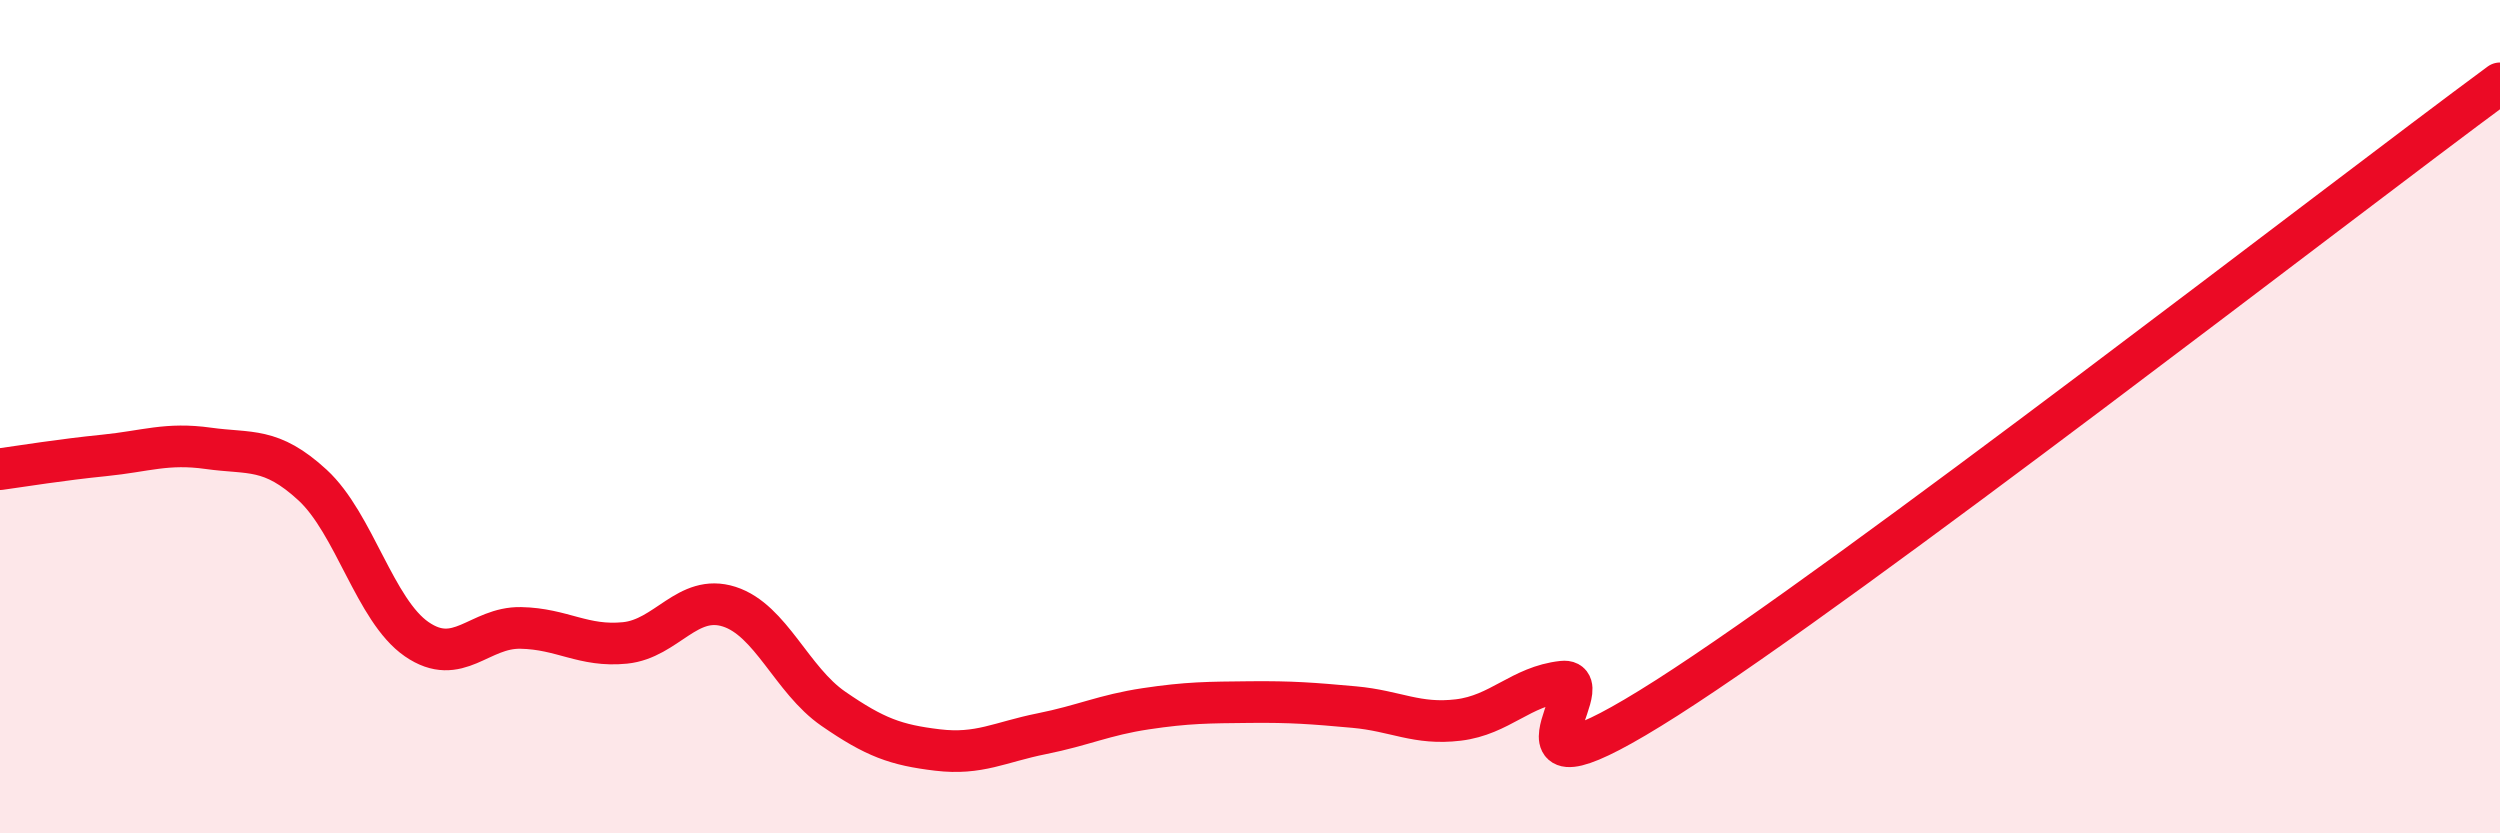
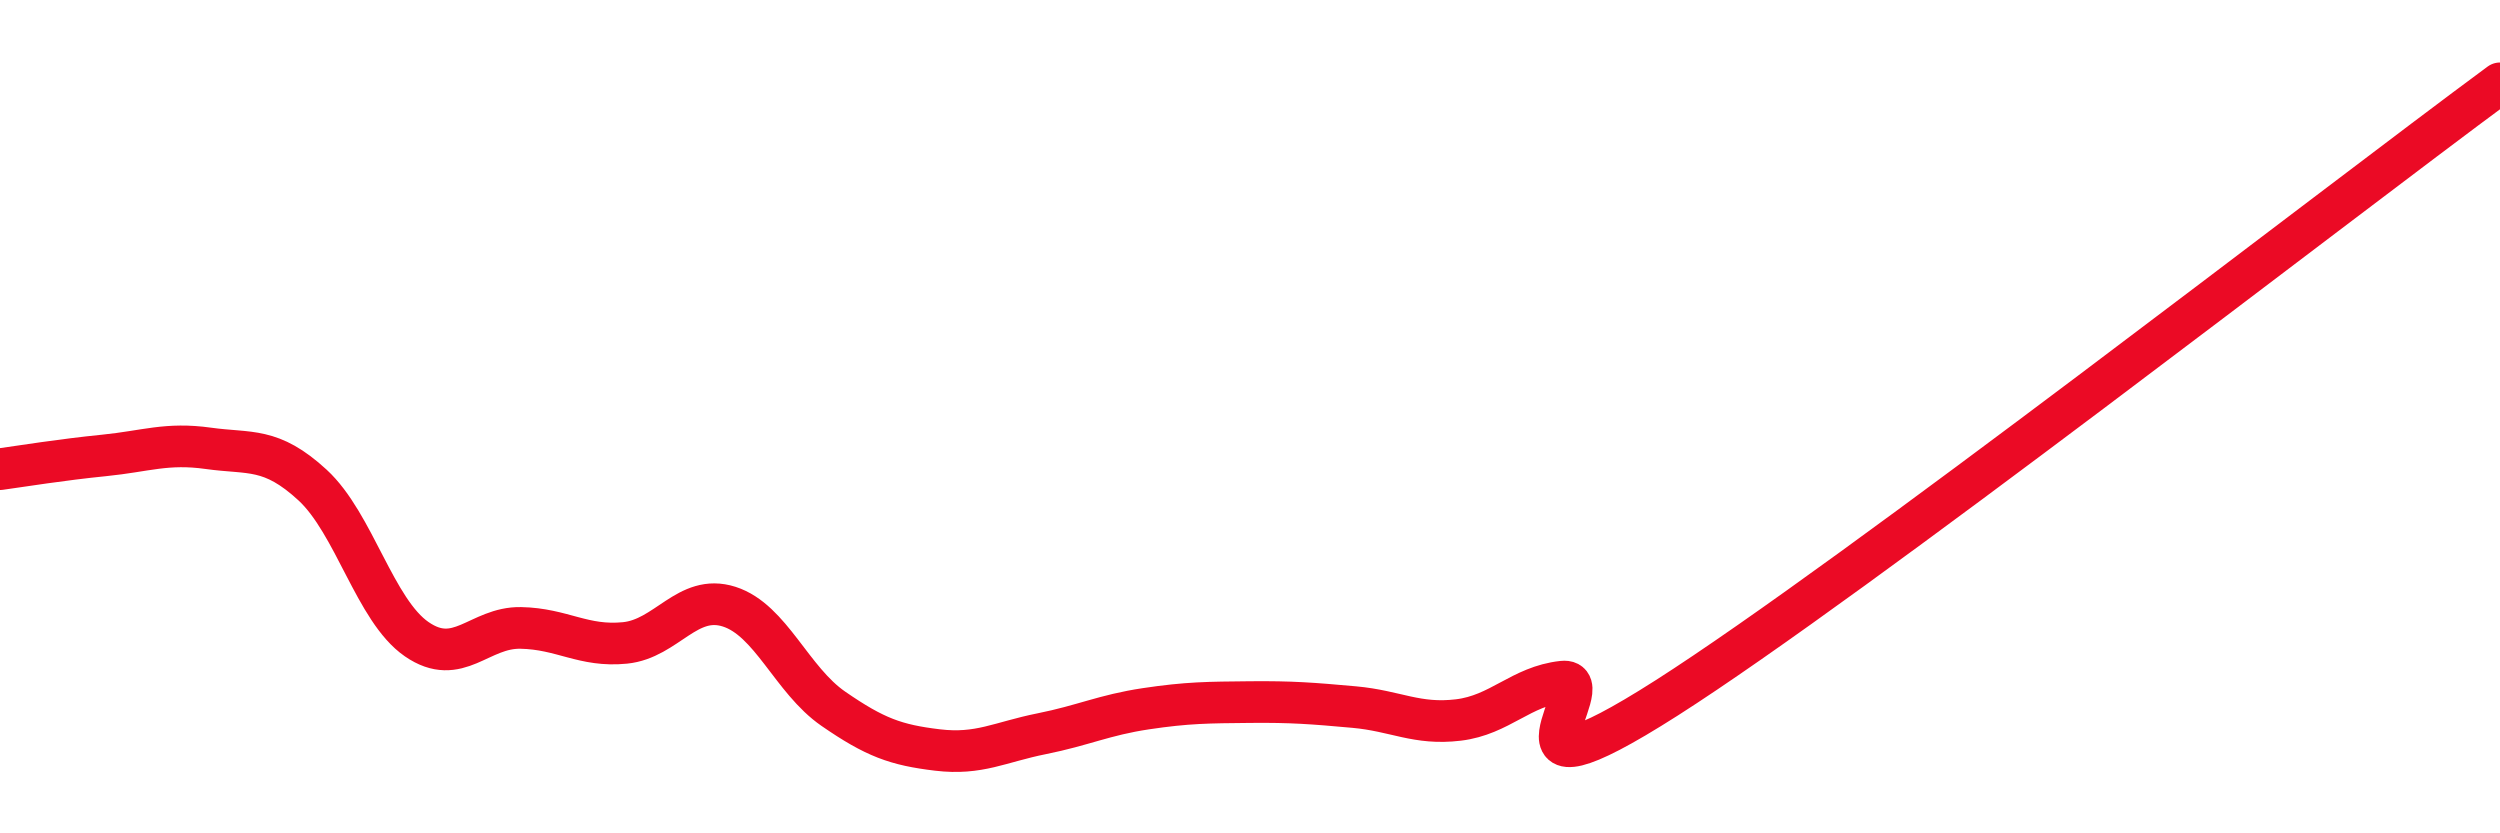
<svg xmlns="http://www.w3.org/2000/svg" width="60" height="20" viewBox="0 0 60 20">
-   <path d="M 0,11.26 C 0.5,11.19 1.5,11.03 2.5,10.93 C 3.5,10.83 4,10.62 5,10.76 C 6,10.9 6.5,10.72 7.5,11.64 C 8.5,12.56 9,14.65 10,15.34 C 11,16.03 11.5,15.05 12.5,15.07 C 13.5,15.09 14,15.53 15,15.43 C 16,15.33 16.5,14.24 17.5,14.56 C 18.5,14.88 19,16.32 20,17.01 C 21,17.7 21.5,17.88 22.5,18 C 23.5,18.12 24,17.81 25,17.61 C 26,17.41 26.5,17.16 27.5,17.01 C 28.5,16.86 29,16.86 30,16.85 C 31,16.84 31.5,16.88 32.5,16.97 C 33.5,17.06 34,17.4 35,17.28 C 36,17.16 36.5,16.47 37.5,16.36 C 38.5,16.25 35.5,19.62 40,16.75 C 44.5,13.88 56,4.95 60,2L60 20L0 20Z" fill="#EB0A25" opacity="0.1" stroke-linecap="round" stroke-linejoin="round" />
  <path d="M 0,11.26 C 0.5,11.19 1.5,11.03 2.5,10.93 C 3.5,10.83 4,10.62 5,10.76 C 6,10.9 6.5,10.72 7.5,11.64 C 8.5,12.56 9,14.65 10,15.34 C 11,16.03 11.5,15.05 12.5,15.07 C 13.5,15.09 14,15.53 15,15.43 C 16,15.33 16.5,14.24 17.5,14.56 C 18.5,14.88 19,16.32 20,17.01 C 21,17.7 21.5,17.88 22.5,18 C 23.5,18.12 24,17.81 25,17.61 C 26,17.41 26.5,17.16 27.5,17.01 C 28.5,16.86 29,16.86 30,16.85 C 31,16.84 31.5,16.88 32.5,16.97 C 33.5,17.06 34,17.4 35,17.28 C 36,17.16 36.5,16.47 37.5,16.36 C 38.5,16.25 35.5,19.62 40,16.75 C 44.5,13.88 56,4.95 60,2" stroke="#EB0A25" stroke-width="1" fill="none" stroke-linecap="round" stroke-linejoin="round" />
</svg>